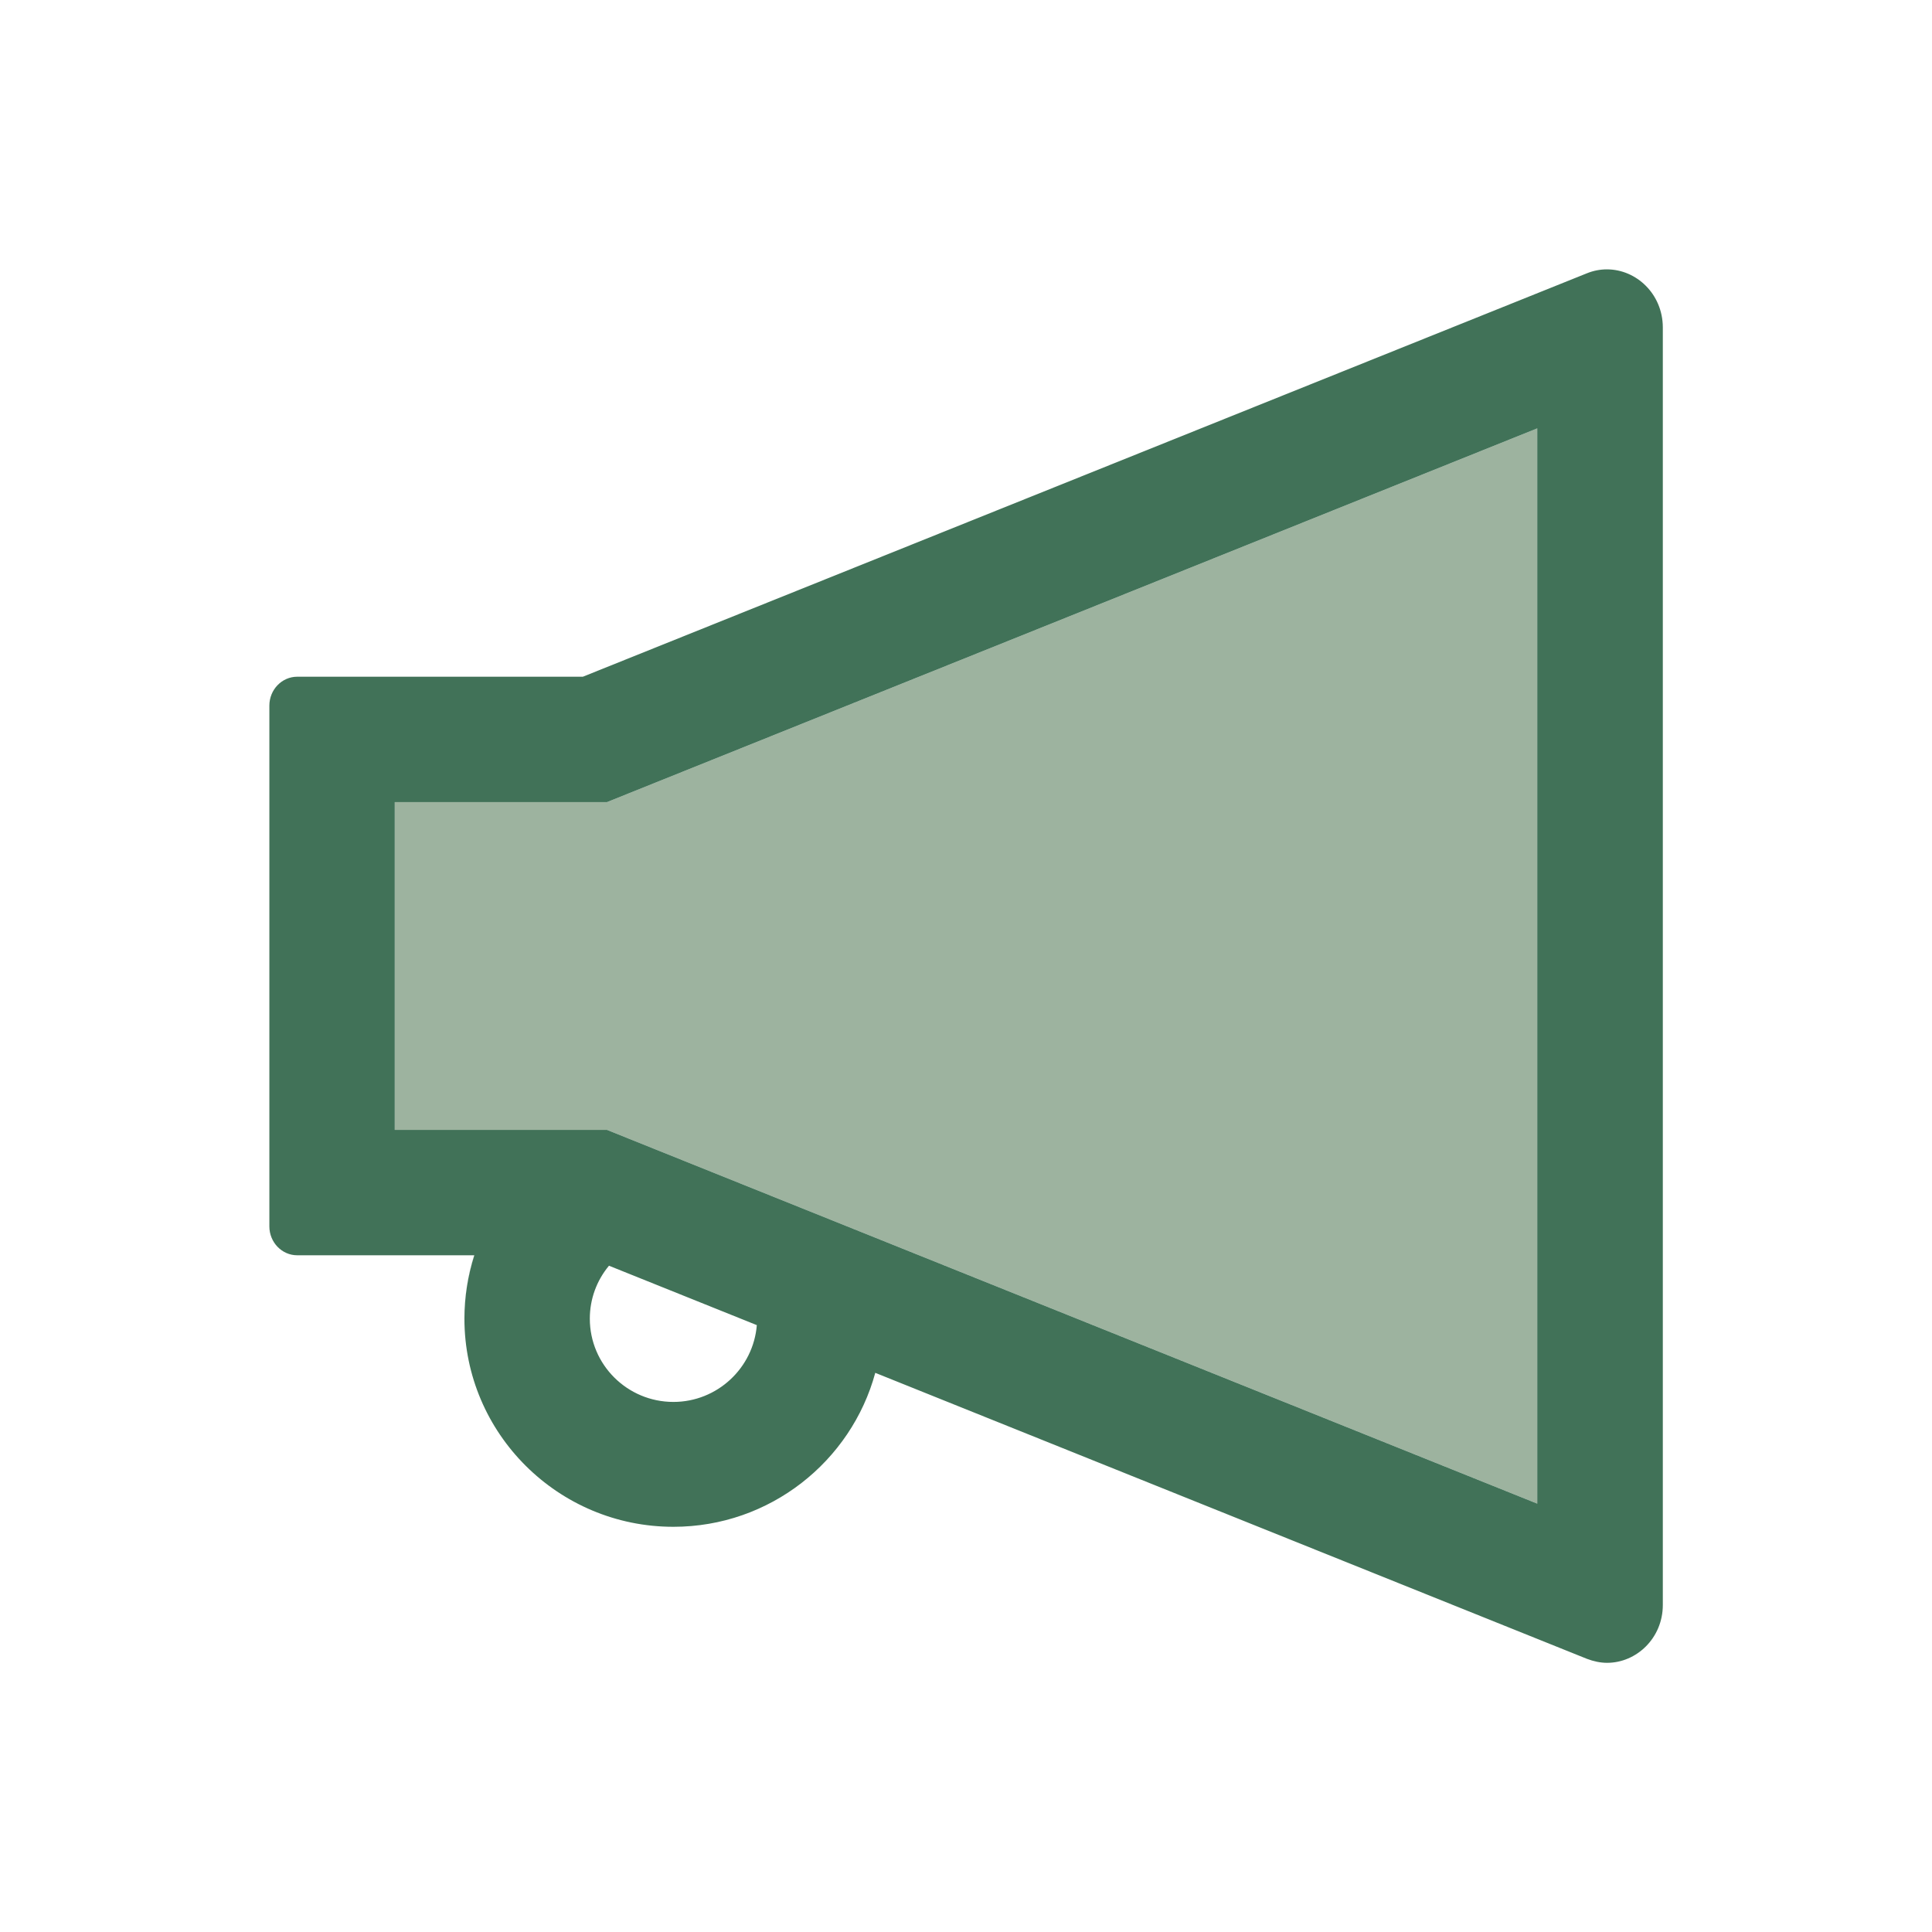
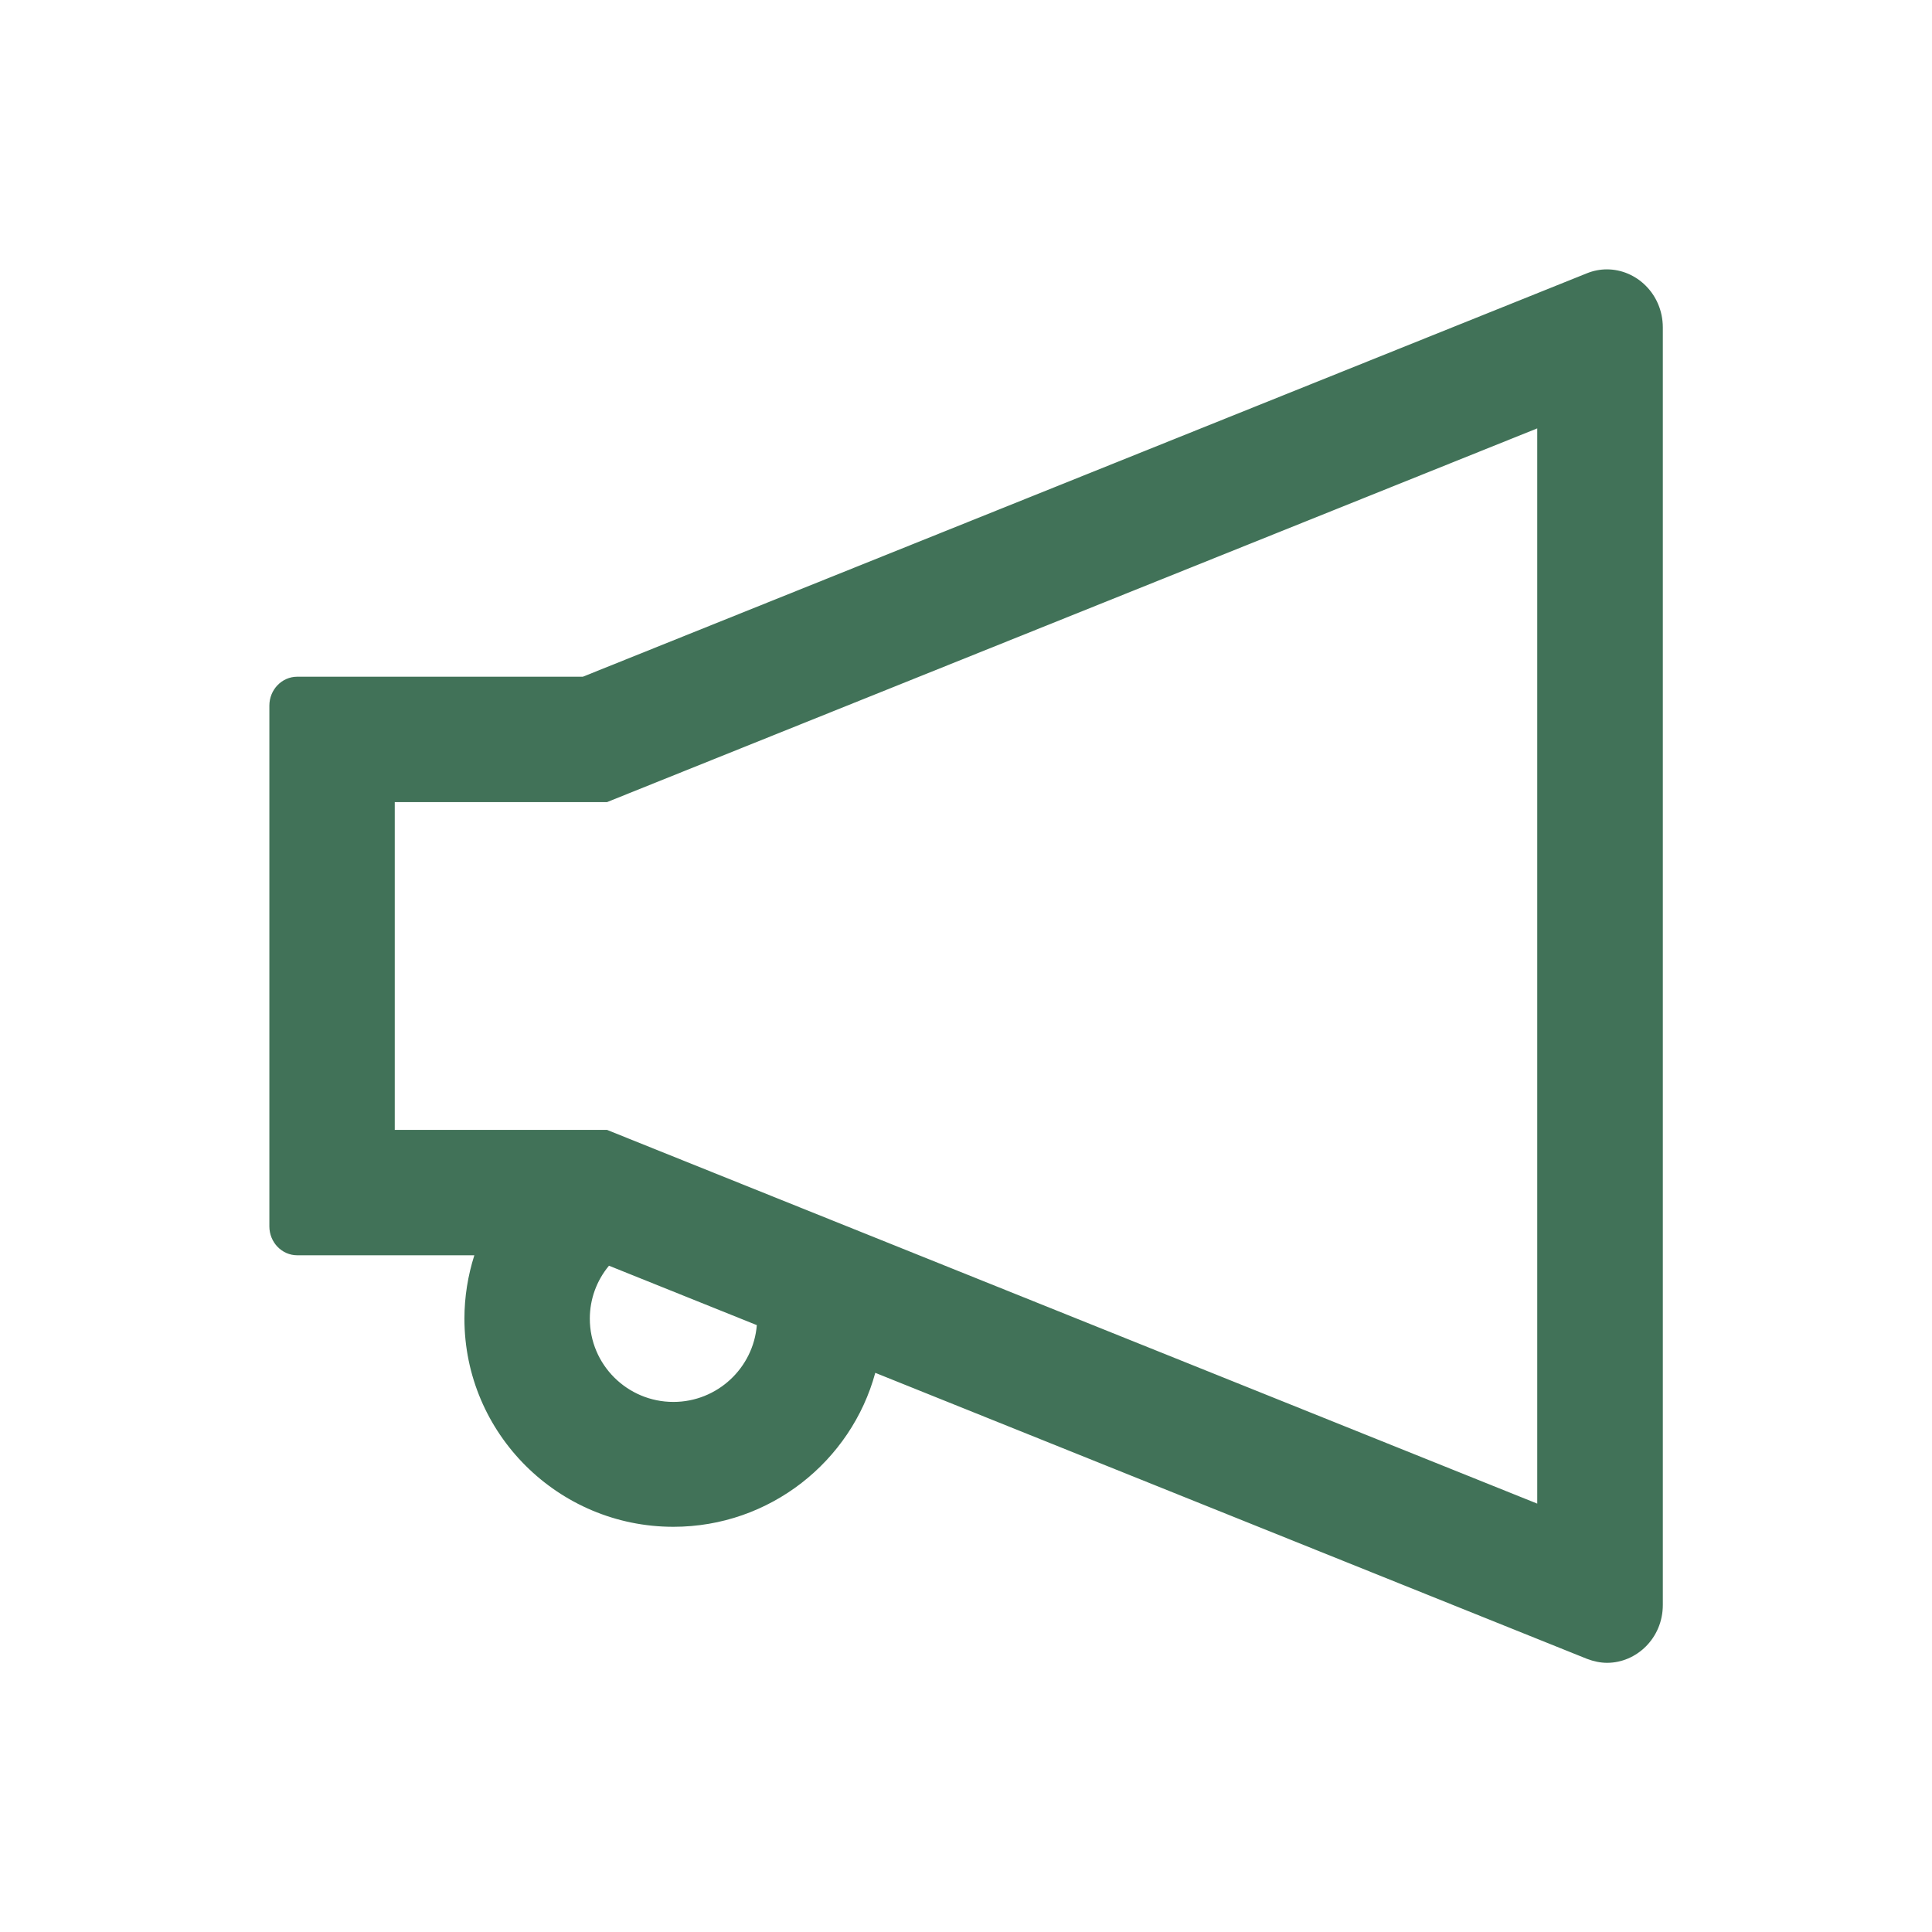
<svg xmlns="http://www.w3.org/2000/svg" width="52" height="52" viewBox="0 0 52 52" fill="none">
-   <path d="M12.762 33.786C12.589 34.33 12.5 34.906 12.5 35.492C12.5 34.906 12.594 34.33 12.767 33.786H12.762ZM16.339 21.589H10.625V30.411H16.339L16.944 30.655L41.375 40.47V11.53L16.944 21.345L16.339 21.589Z" fill="#9DB39F" />
  <path d="M43.25 7.25C43.072 7.25 42.889 7.283 42.706 7.358L15.688 18.214H8C7.588 18.214 7.25 18.561 7.25 18.992V33.008C7.25 33.439 7.588 33.786 8 33.786H12.767C12.594 34.33 12.5 34.906 12.5 35.492C12.5 38.581 15.022 41.094 18.125 41.094C20.722 41.094 22.911 39.331 23.558 36.95L42.711 44.647C42.894 44.717 43.077 44.755 43.255 44.755C44.047 44.755 44.755 44.089 44.755 43.198V8.806C44.75 7.916 44.047 7.25 43.25 7.25ZM18.125 37.733C16.883 37.733 15.875 36.73 15.875 35.492C15.875 34.967 16.058 34.466 16.391 34.067L20.37 35.666C20.277 36.819 19.306 37.733 18.125 37.733V37.733ZM41.375 40.47L16.944 30.655L16.339 30.411H10.625V21.589H16.339L16.944 21.345L41.375 11.53V40.47V40.47Z" fill="#417258" />
</svg>